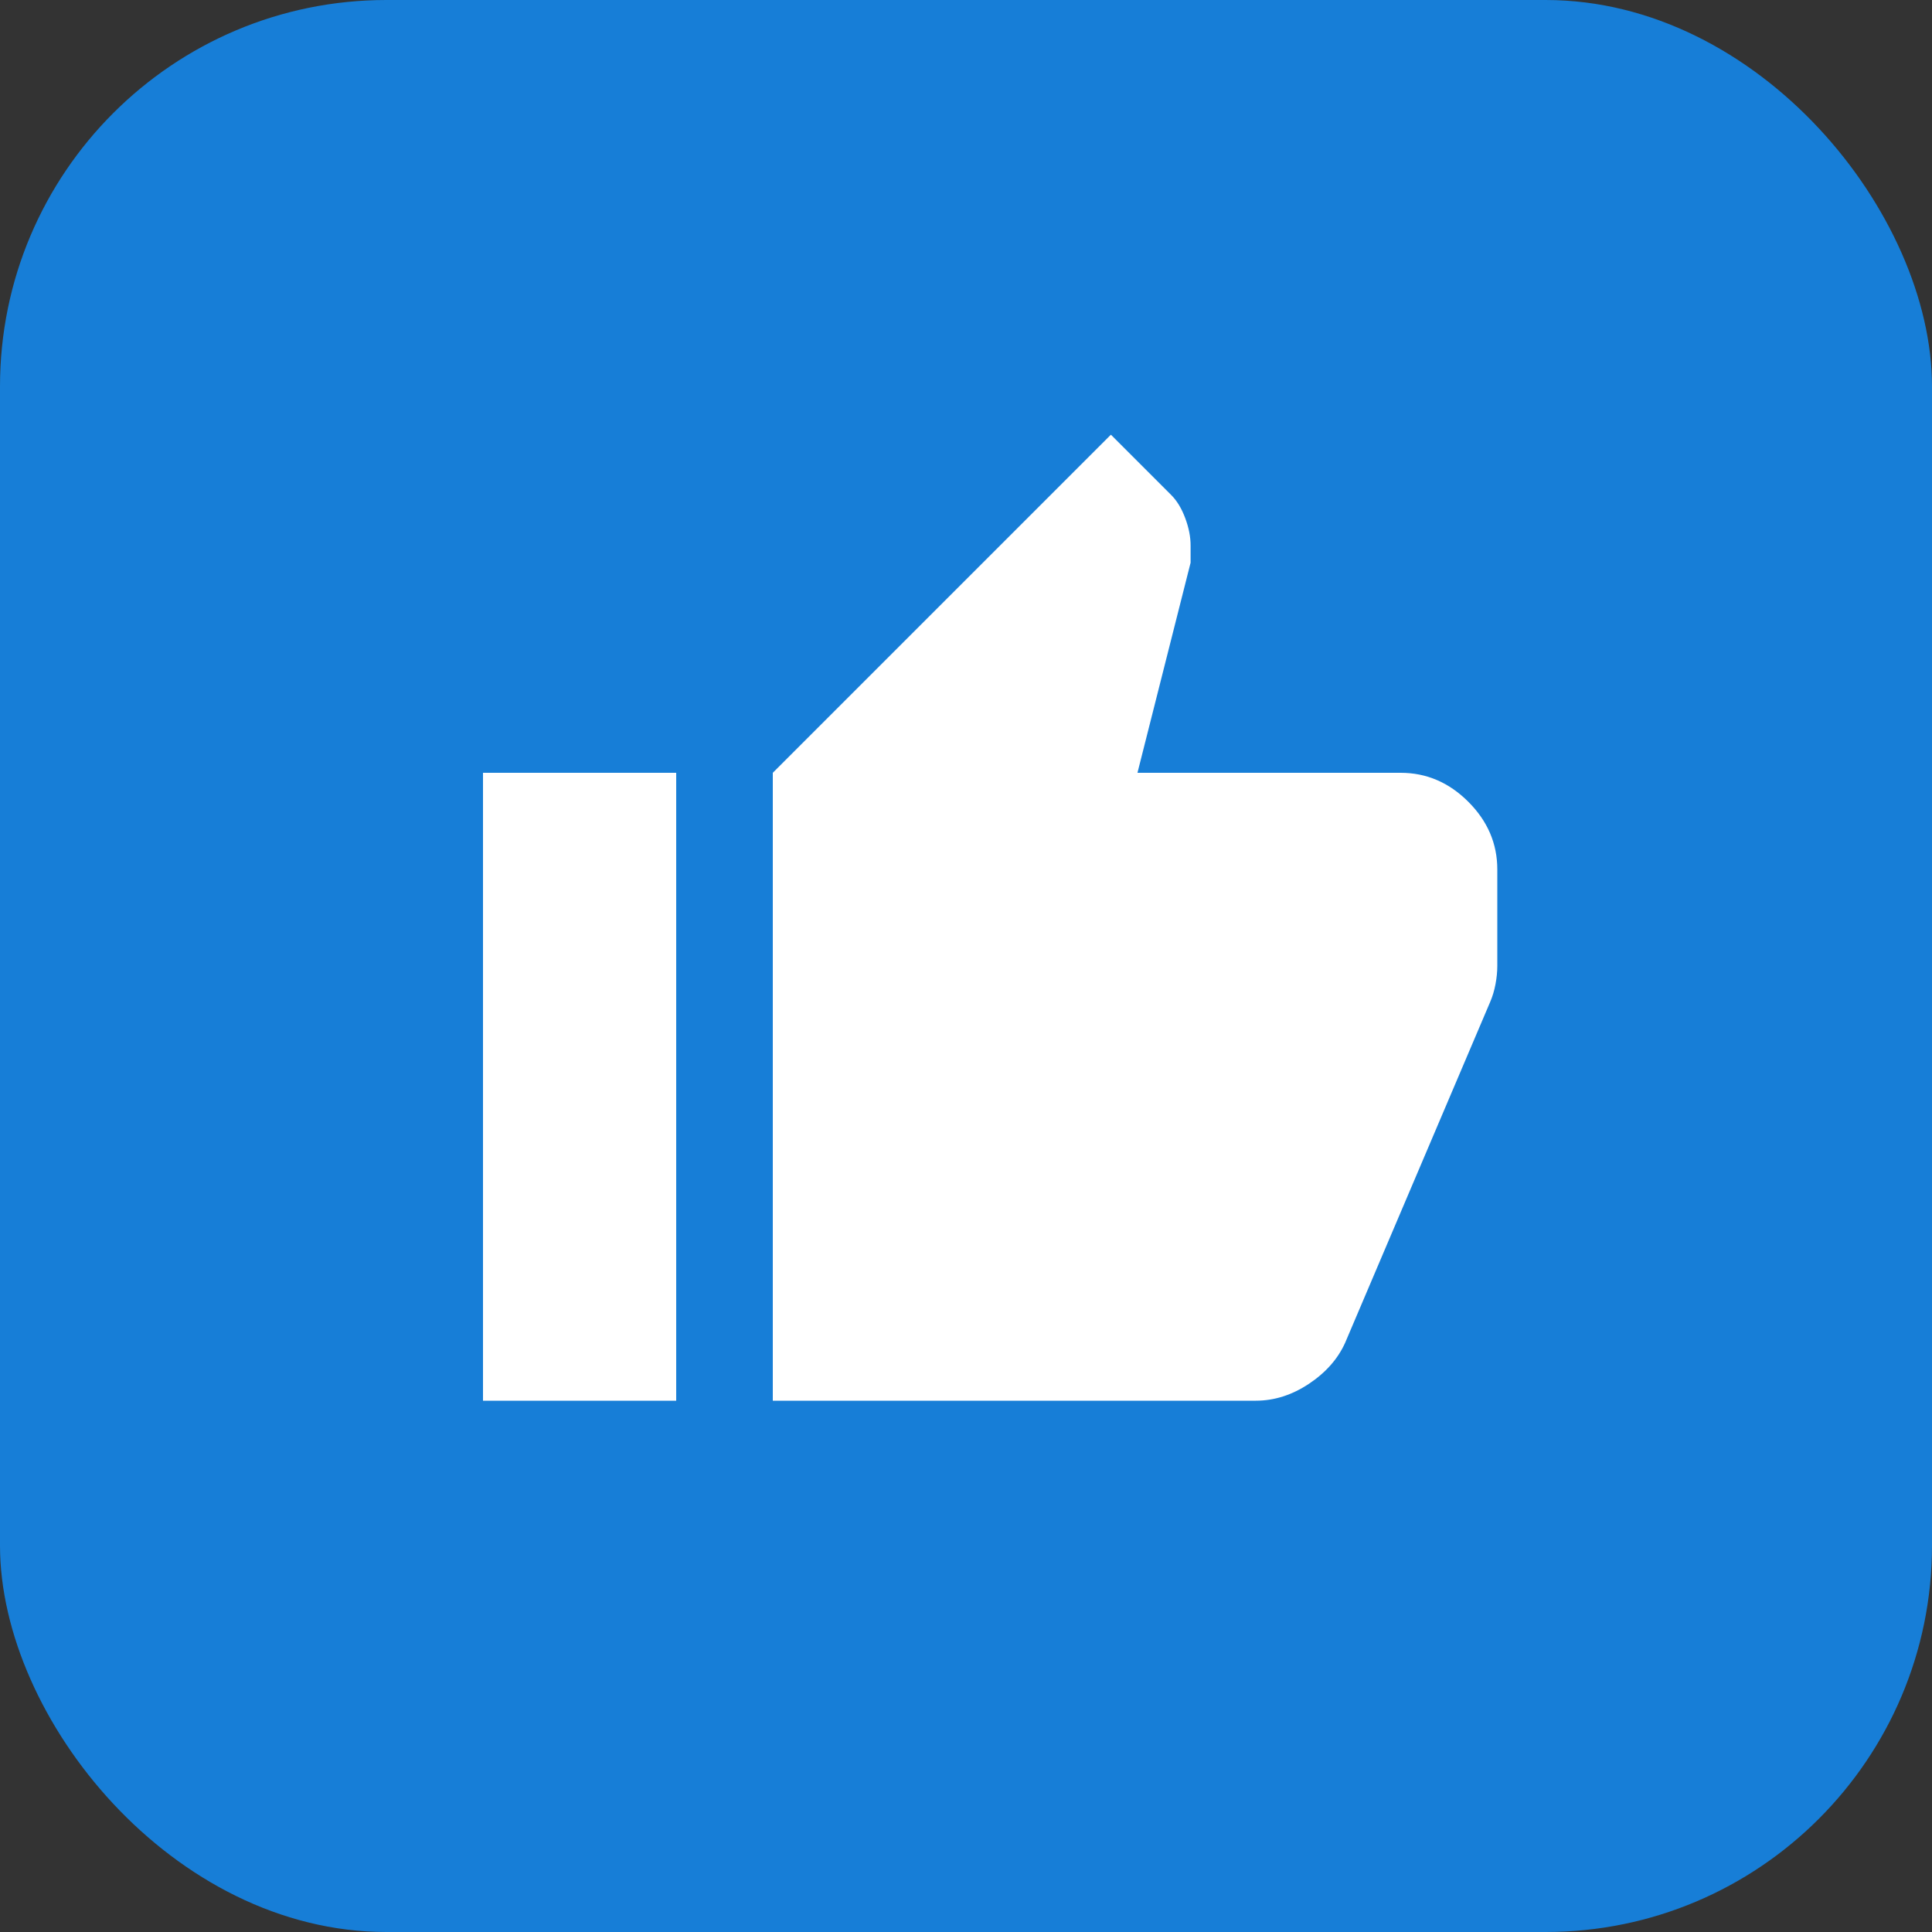
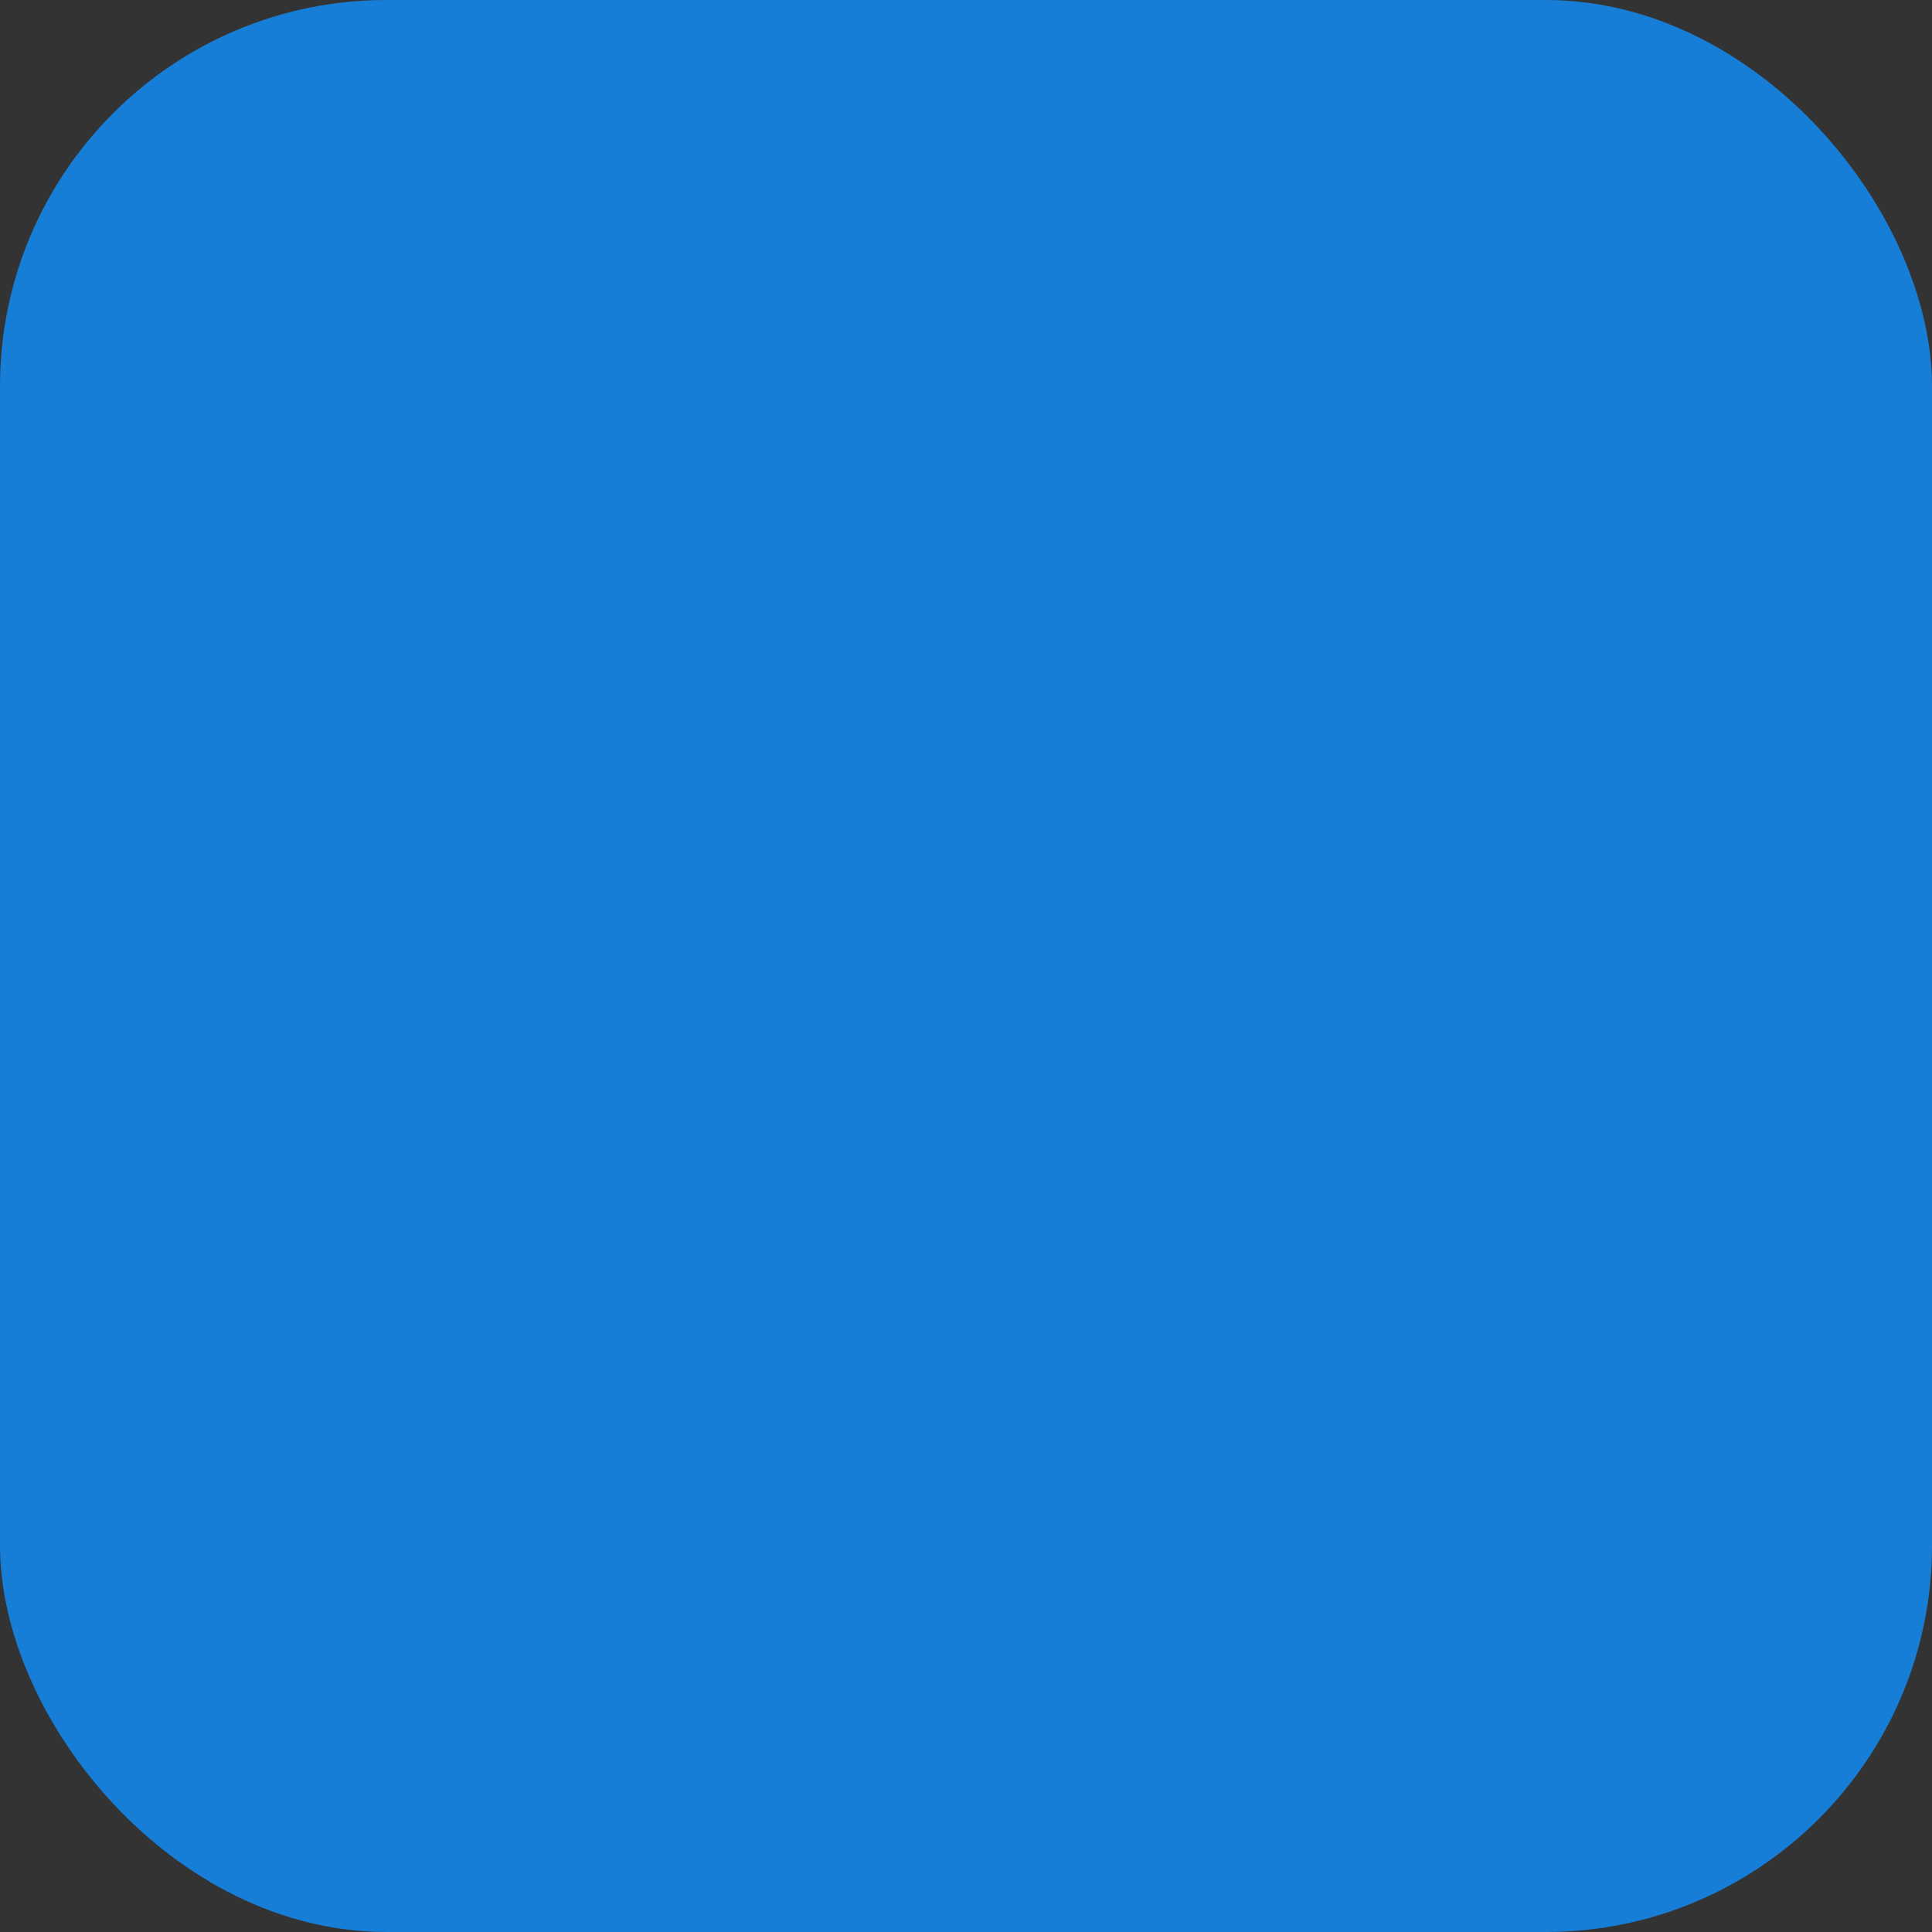
<svg xmlns="http://www.w3.org/2000/svg" width="40" height="40" viewBox="0 0 40 40" fill="none">
  <rect x="0" y="0" width="40" height="40" fill="#333333" stroke="none" />
  <rect width="40" height="40" rx="8" fill="#177ED7" />
-   <path d="M26 29H16V16L23 9L24.25 10.25C24.367 10.367 24.463 10.525 24.538 10.725C24.613 10.925 24.651 11.117 24.65 11.3V11.65L23.55 16H29C29.533 16 30 16.2 30.4 16.6C30.8 17 31 17.467 31 18V20C31 20.117 30.988 20.242 30.963 20.375C30.938 20.508 30.901 20.633 30.85 20.75L27.85 27.8C27.7 28.133 27.45 28.417 27.1 28.65C26.75 28.883 26.383 29 26 29ZM14 16V29H10V16H14Z" fill="white" />
</svg>